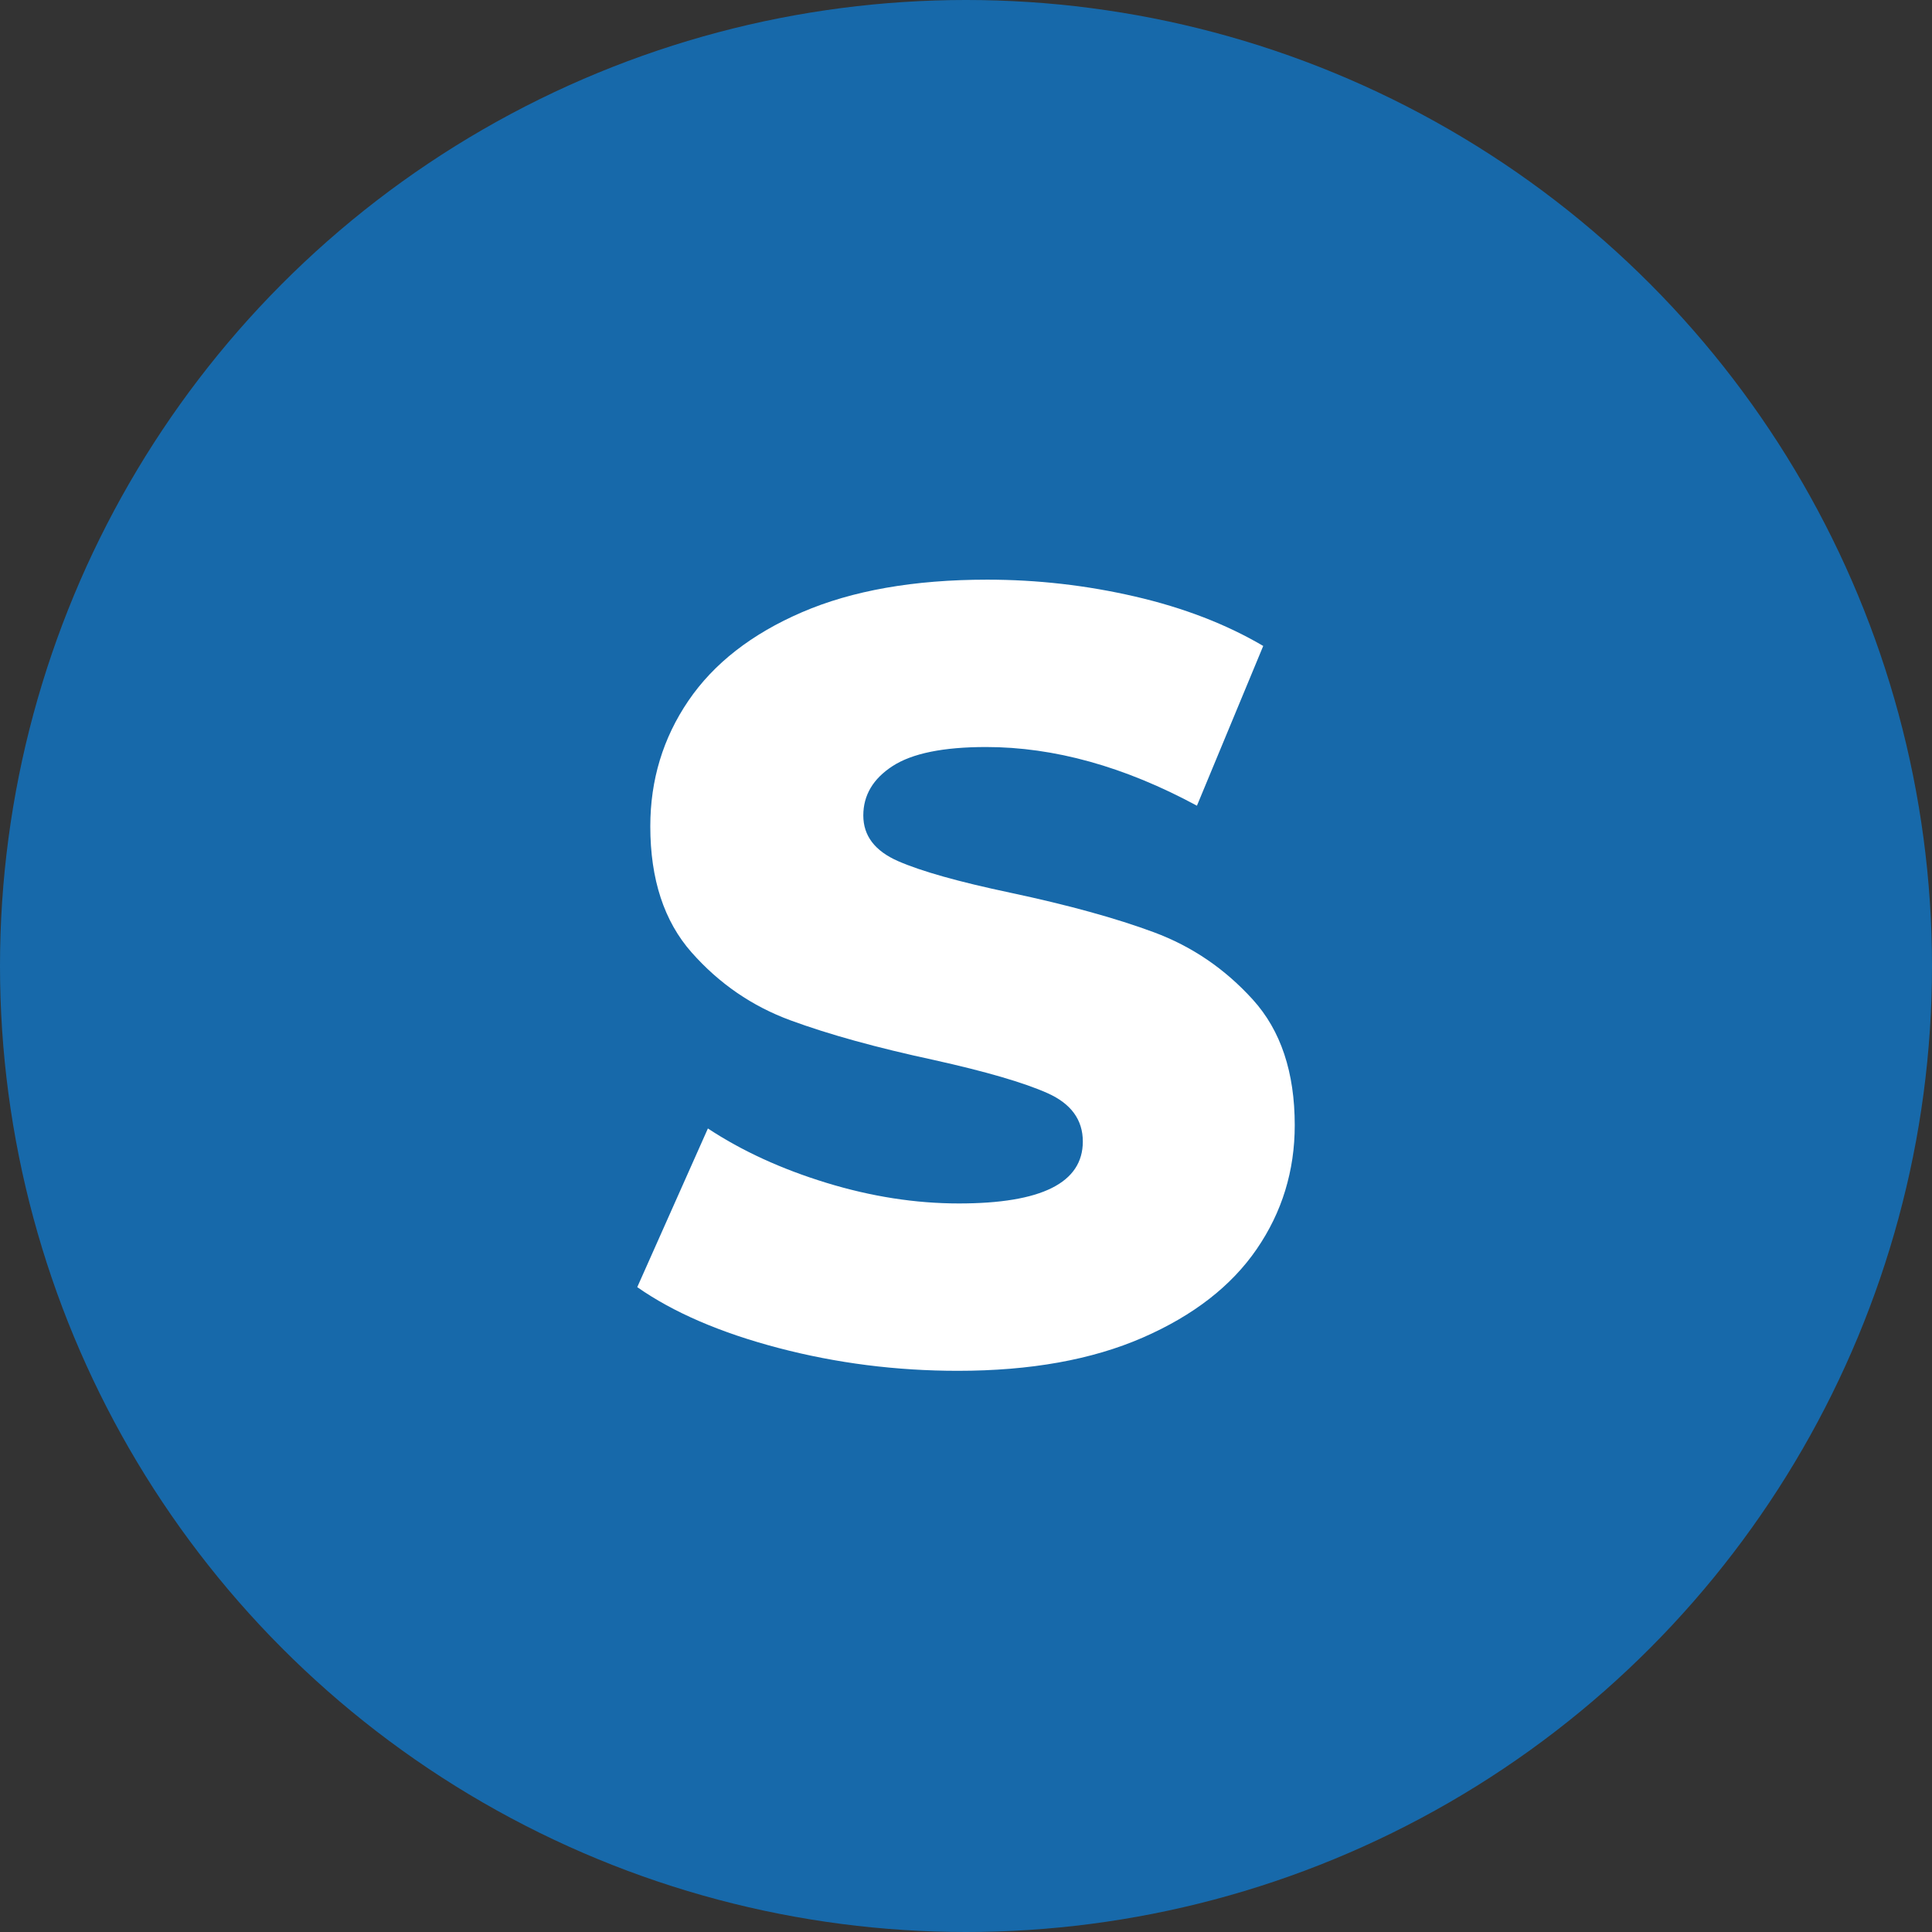
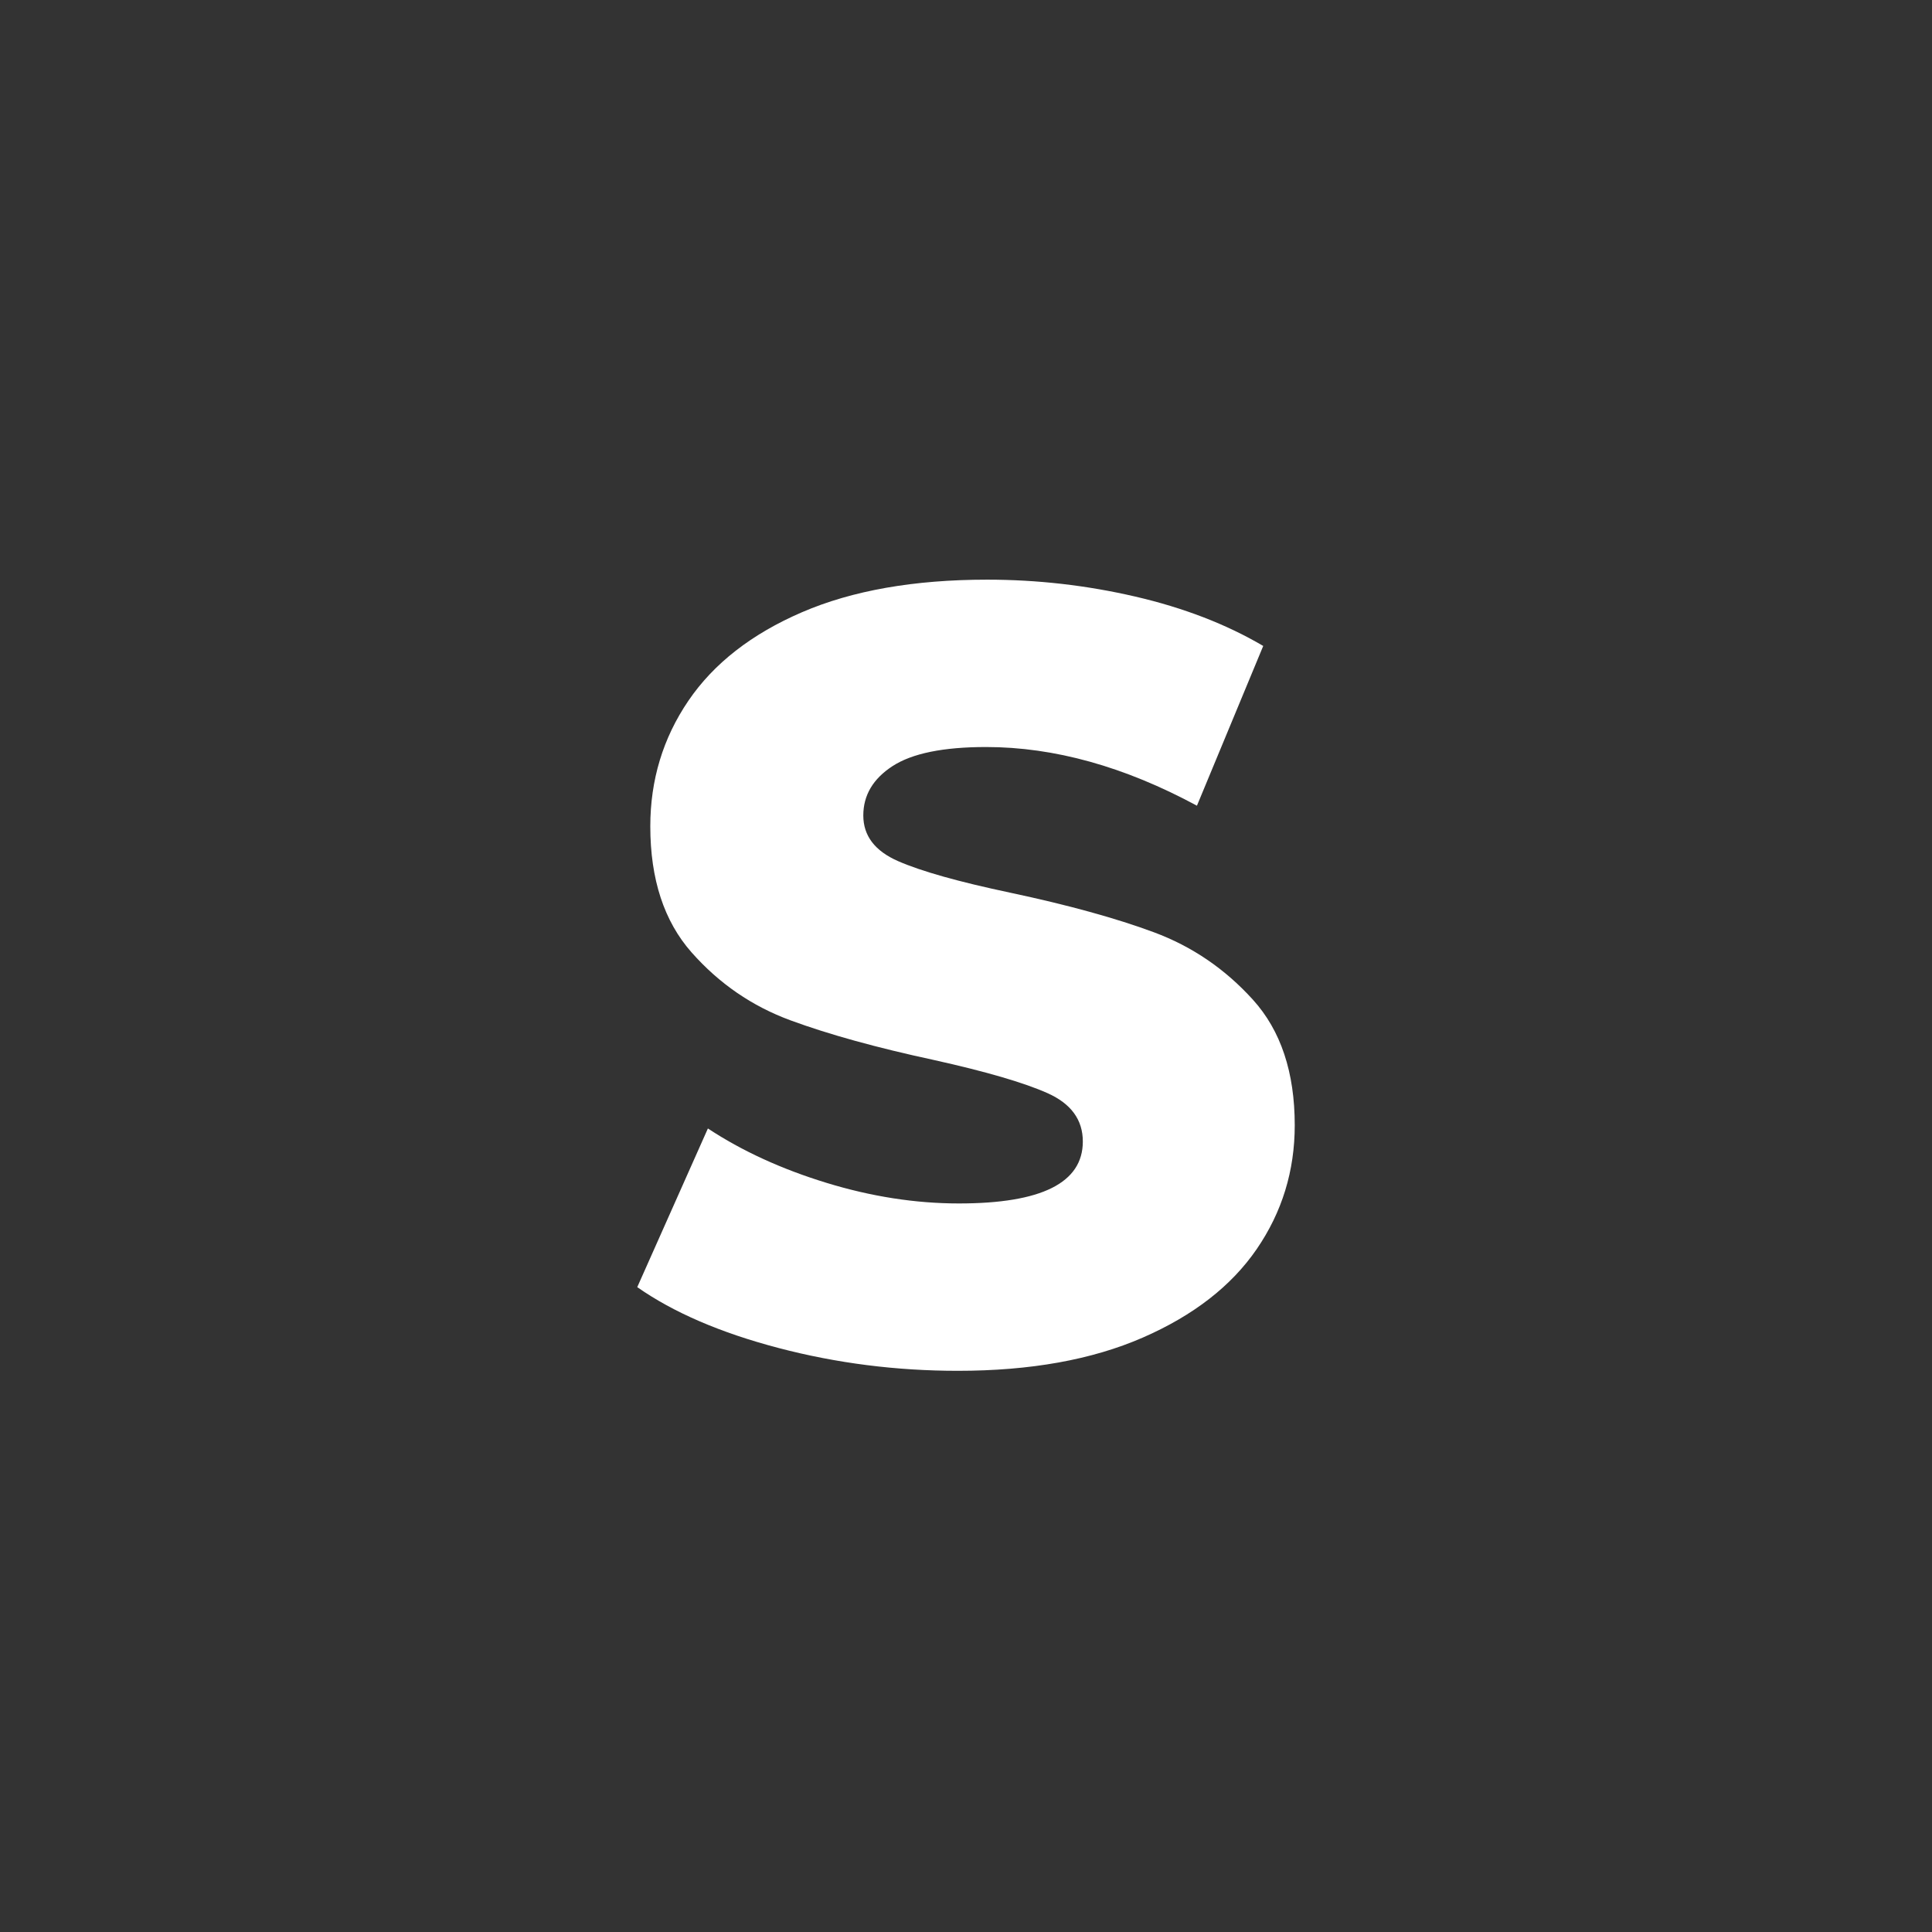
<svg xmlns="http://www.w3.org/2000/svg" viewBox="0 0 320 320">
  <rect x="0" y="0" width="320" height="320" fill="#333333" stroke="none" />
-   <circle fill="#1769aa" cx="160" cy="160" r="160" />
-   <path fill="white" d="M158.65 227.05Q143.35 227.05 128.95 223.27Q114.55 219.49 105.55 213.19L105.55 213.19L117.25 186.91Q125.71 192.49 136.87 195.91Q148.03 199.33 158.83 199.33L158.83 199.33Q179.35 199.33 179.35 189.07L179.35 189.07Q179.35 183.67 173.50 181.06Q167.65 178.45 154.69 175.57L154.69 175.57Q140.47 172.51 130.93 169.00Q121.39 165.49 114.55 157.75Q107.71 150.01 107.71 136.87L107.71 136.87Q107.71 125.35 114.01 116.08Q120.31 106.81 132.82 101.41Q145.33 96.01 163.51 96.01L163.51 96.01Q175.93 96.01 187.99 98.80Q200.05 101.59 209.23 106.99L209.23 106.99L198.25 133.45Q180.25 123.73 163.33 123.73L163.33 123.73Q152.71 123.73 147.85 126.88Q142.99 130.03 142.99 135.07L142.99 135.07Q142.99 140.11 148.75 142.63Q154.51 145.15 167.29 147.85L167.29 147.85Q181.69 150.91 191.14 154.42Q200.59 157.93 207.52 165.58Q214.45 173.23 214.45 186.37L214.45 186.37Q214.45 197.71 208.15 206.89Q201.85 216.07 189.25 221.56Q176.65 227.05 158.65 227.05L158.65 227.05Z" />
+   <path fill="white" d="M158.65 227.05Q143.35 227.05 128.95 223.27Q114.55 219.49 105.55 213.19L105.55 213.19L117.25 186.91Q125.71 192.49 136.87 195.91Q148.03 199.33 158.83 199.33L158.83 199.33Q179.35 199.33 179.35 189.07L179.35 189.07Q179.35 183.67 173.50 181.06Q167.65 178.45 154.69 175.57L154.69 175.57Q140.47 172.51 130.93 169.00Q121.39 165.49 114.55 157.75Q107.71 150.01 107.71 136.87L107.71 136.87Q107.71 125.35 114.01 116.08Q120.31 106.81 132.82 101.41Q145.33 96.01 163.51 96.01L163.51 96.01Q175.93 96.01 187.99 98.80Q200.05 101.59 209.23 106.99L209.23 106.99L198.25 133.45Q180.25 123.73 163.33 123.73L163.33 123.73Q152.71 123.73 147.85 126.88Q142.99 130.03 142.99 135.07L142.99 135.07Q142.99 140.11 148.75 142.63Q154.51 145.15 167.29 147.85L167.29 147.85Q181.69 150.91 191.14 154.42Q200.59 157.93 207.52 165.58Q214.45 173.23 214.45 186.37Q214.45 197.71 208.15 206.89Q201.85 216.07 189.25 221.56Q176.65 227.05 158.65 227.05L158.65 227.05Z" />
</svg>